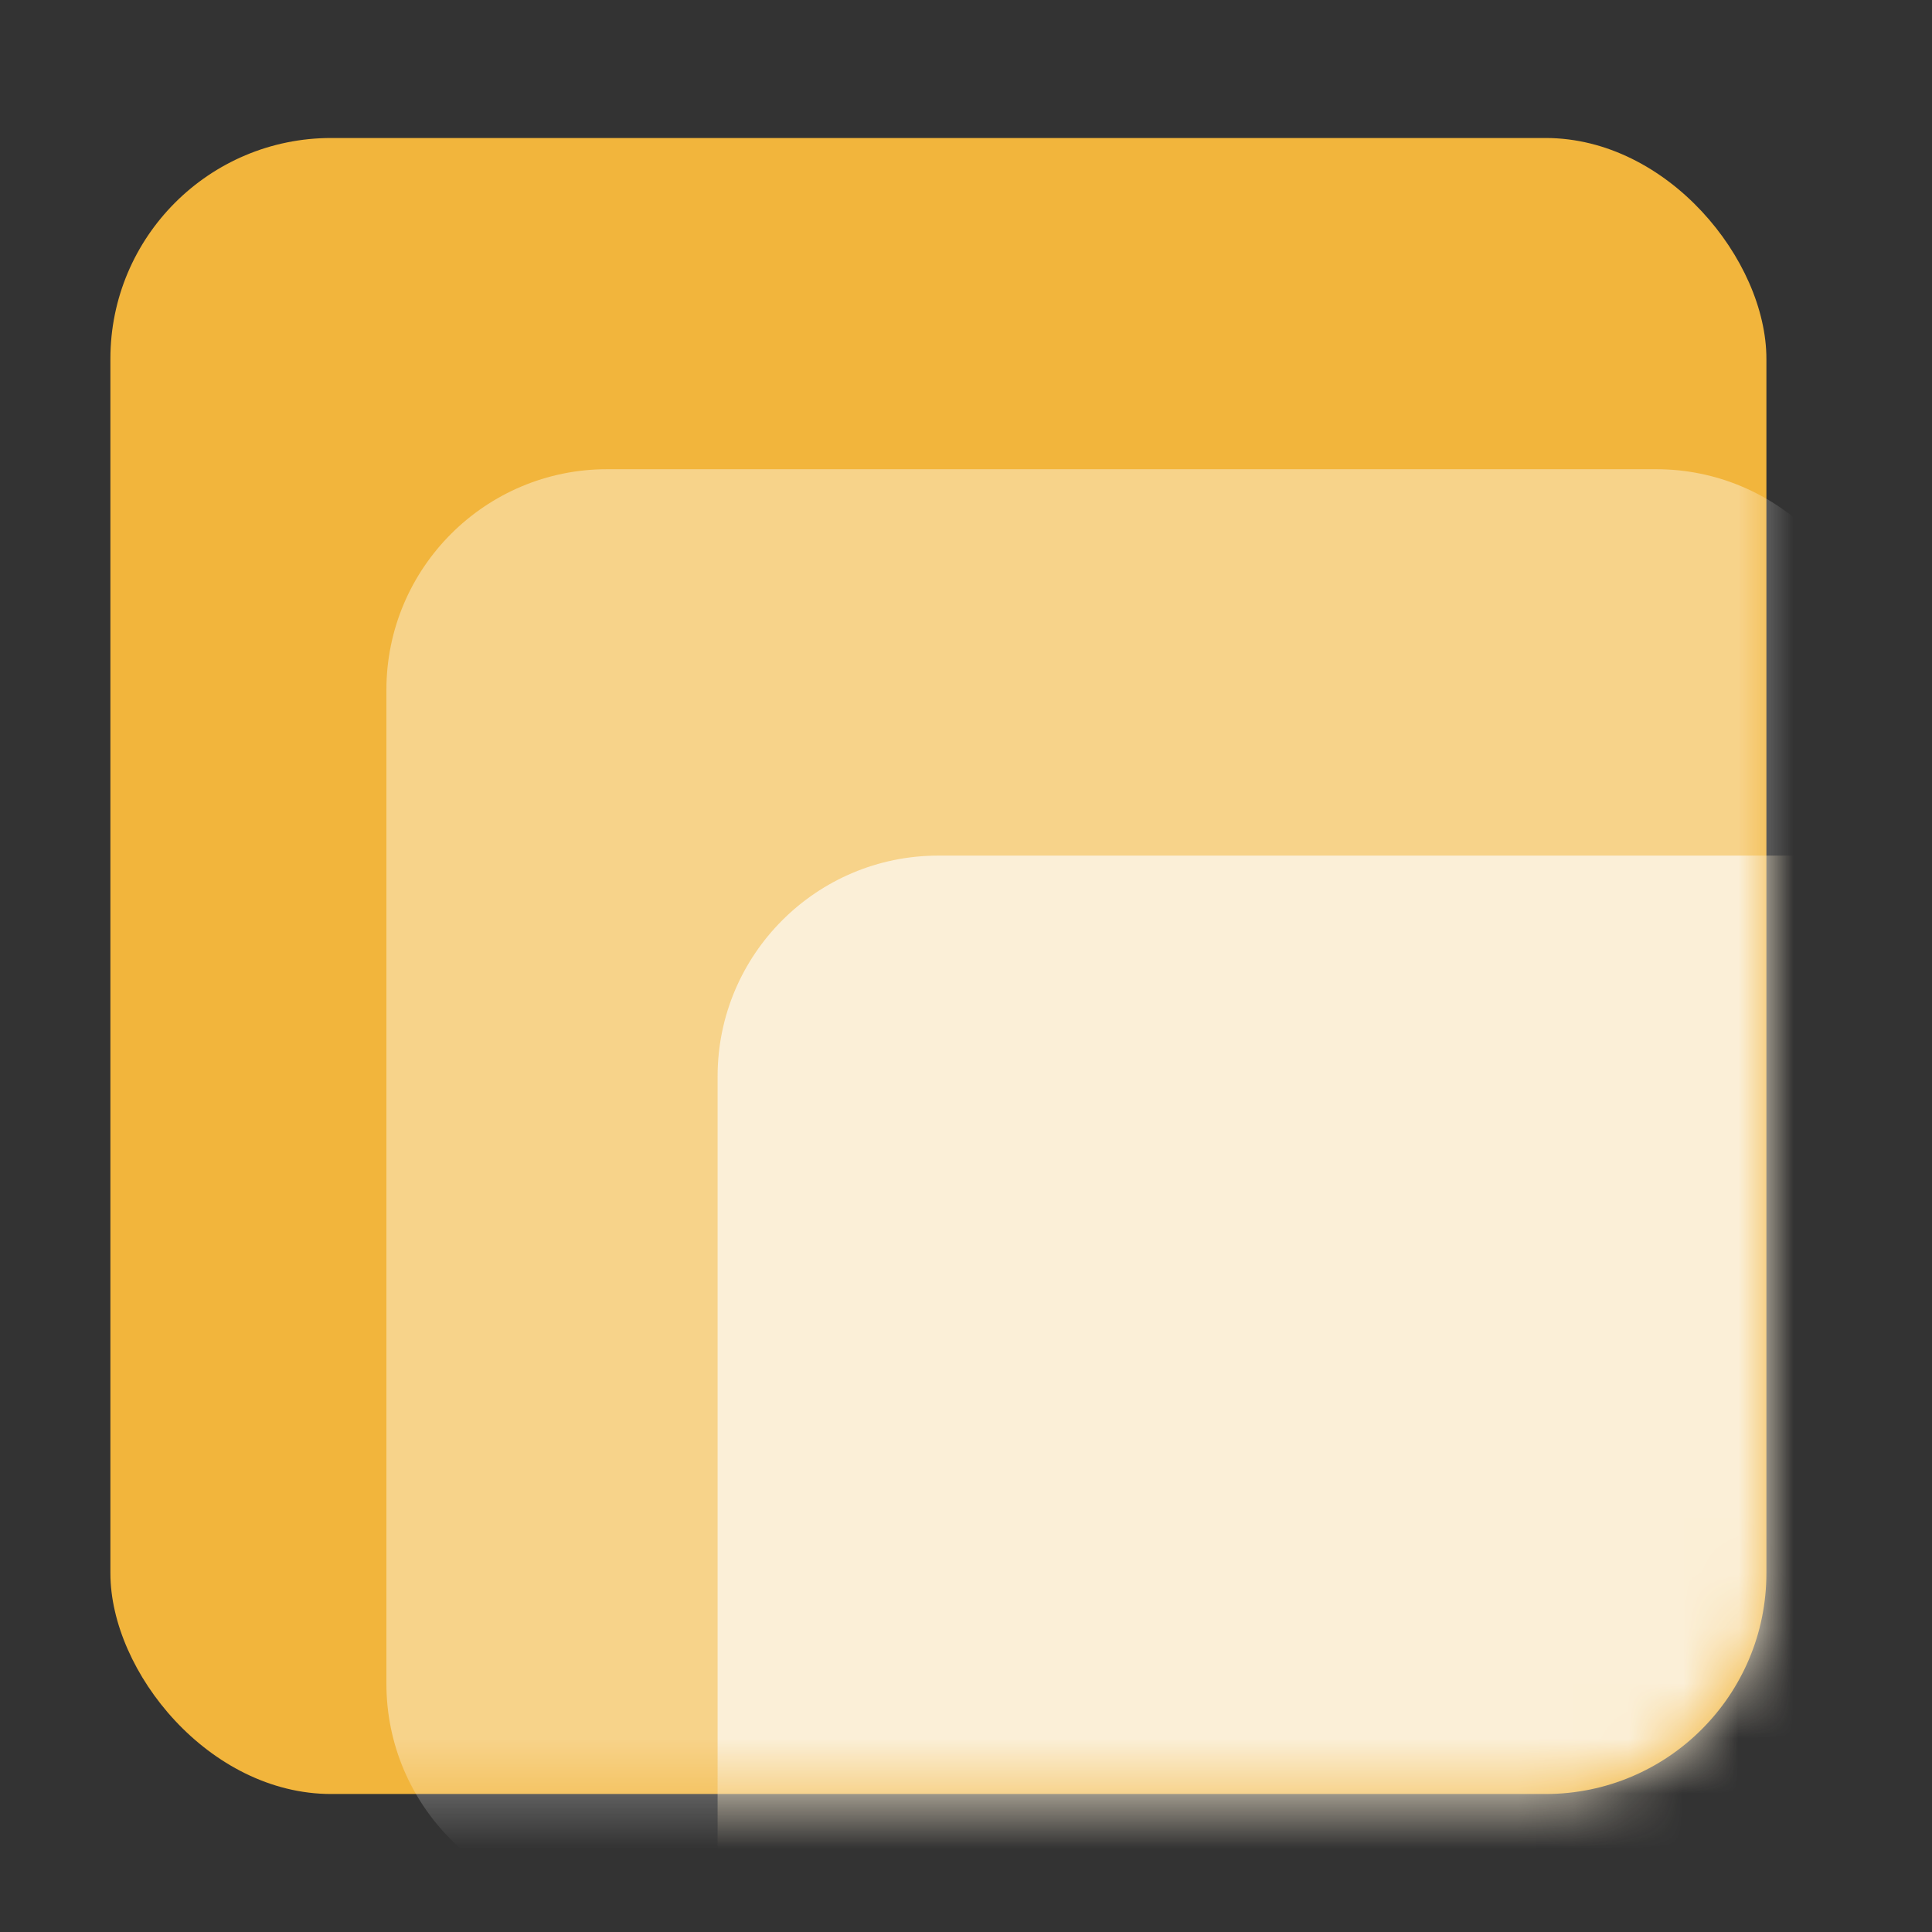
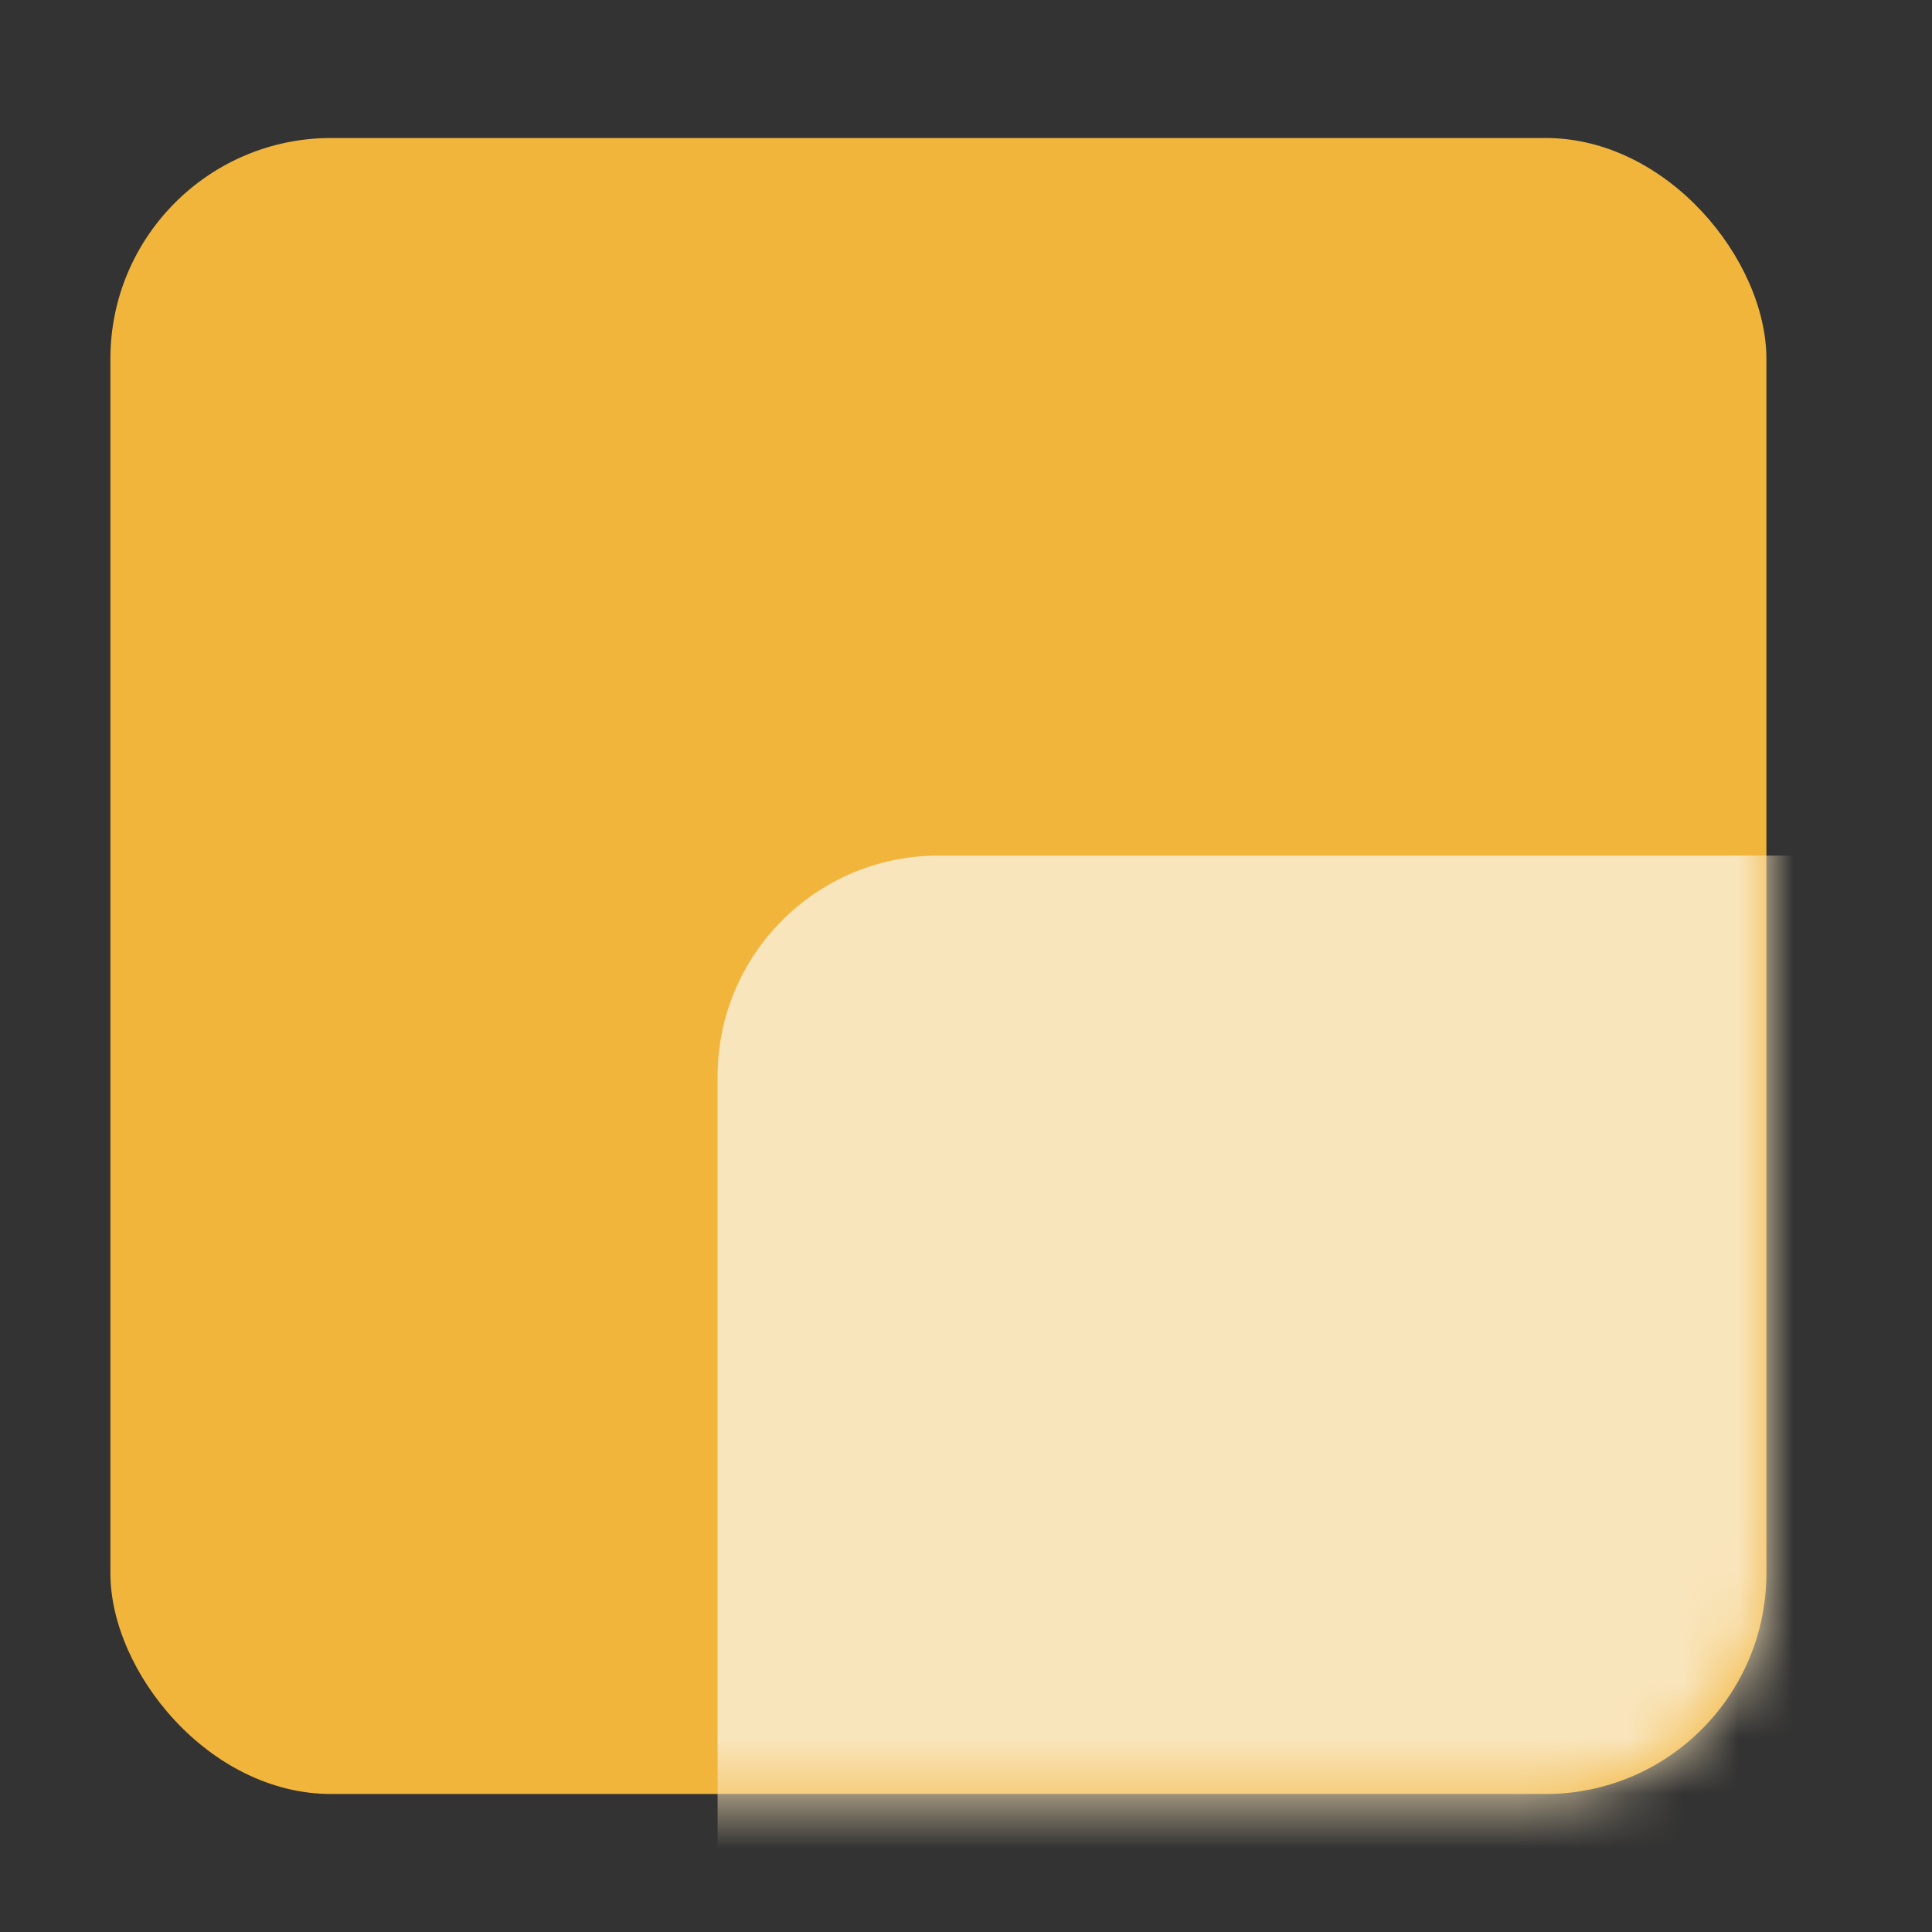
<svg xmlns="http://www.w3.org/2000/svg" width="35" height="35" viewBox="0 0 35 35" fill="none">
  <rect x="0" y="0" width="35" height="35" fill="#333333" stroke="none" />
  <rect x="2" y="2.5" width="30" height="30" rx="4" fill="#F2B53C" />
  <mask id="mask0_1_142" style="mask-type:alpha" maskUnits="userSpaceOnUse" x="2" y="2" width="30" height="31">
    <path d="M2 6.5C2 4.291 3.791 2.5 6 2.5H28C30.209 2.5 32 4.291 32 6.5V28.5C32 30.709 30.209 32.5 28 32.5H6C3.791 32.5 2 30.709 2 28.5V6.5Z" fill="#B8E731" />
  </mask>
  <g mask="url(#mask0_1_142)">
    <path d="M13 19.5C13 17.291 14.791 15.5 17 15.5H36C38.209 15.5 40 17.291 40 19.5V37.5C40 39.709 38.209 41.5 36 41.5H17C14.791 41.5 13 39.709 13 37.5V19.5Z" fill="#F9E5BC" />
-     <path opacity="0.4" d="M7 12.5C7 10.291 8.791 8.5 11 8.5H30C32.209 8.5 34 10.291 34 12.5V30.5C34 32.709 32.209 34.5 30 34.5H11C8.791 34.5 7 32.709 7 30.5V12.5Z" fill="white" />
  </g>
</svg>